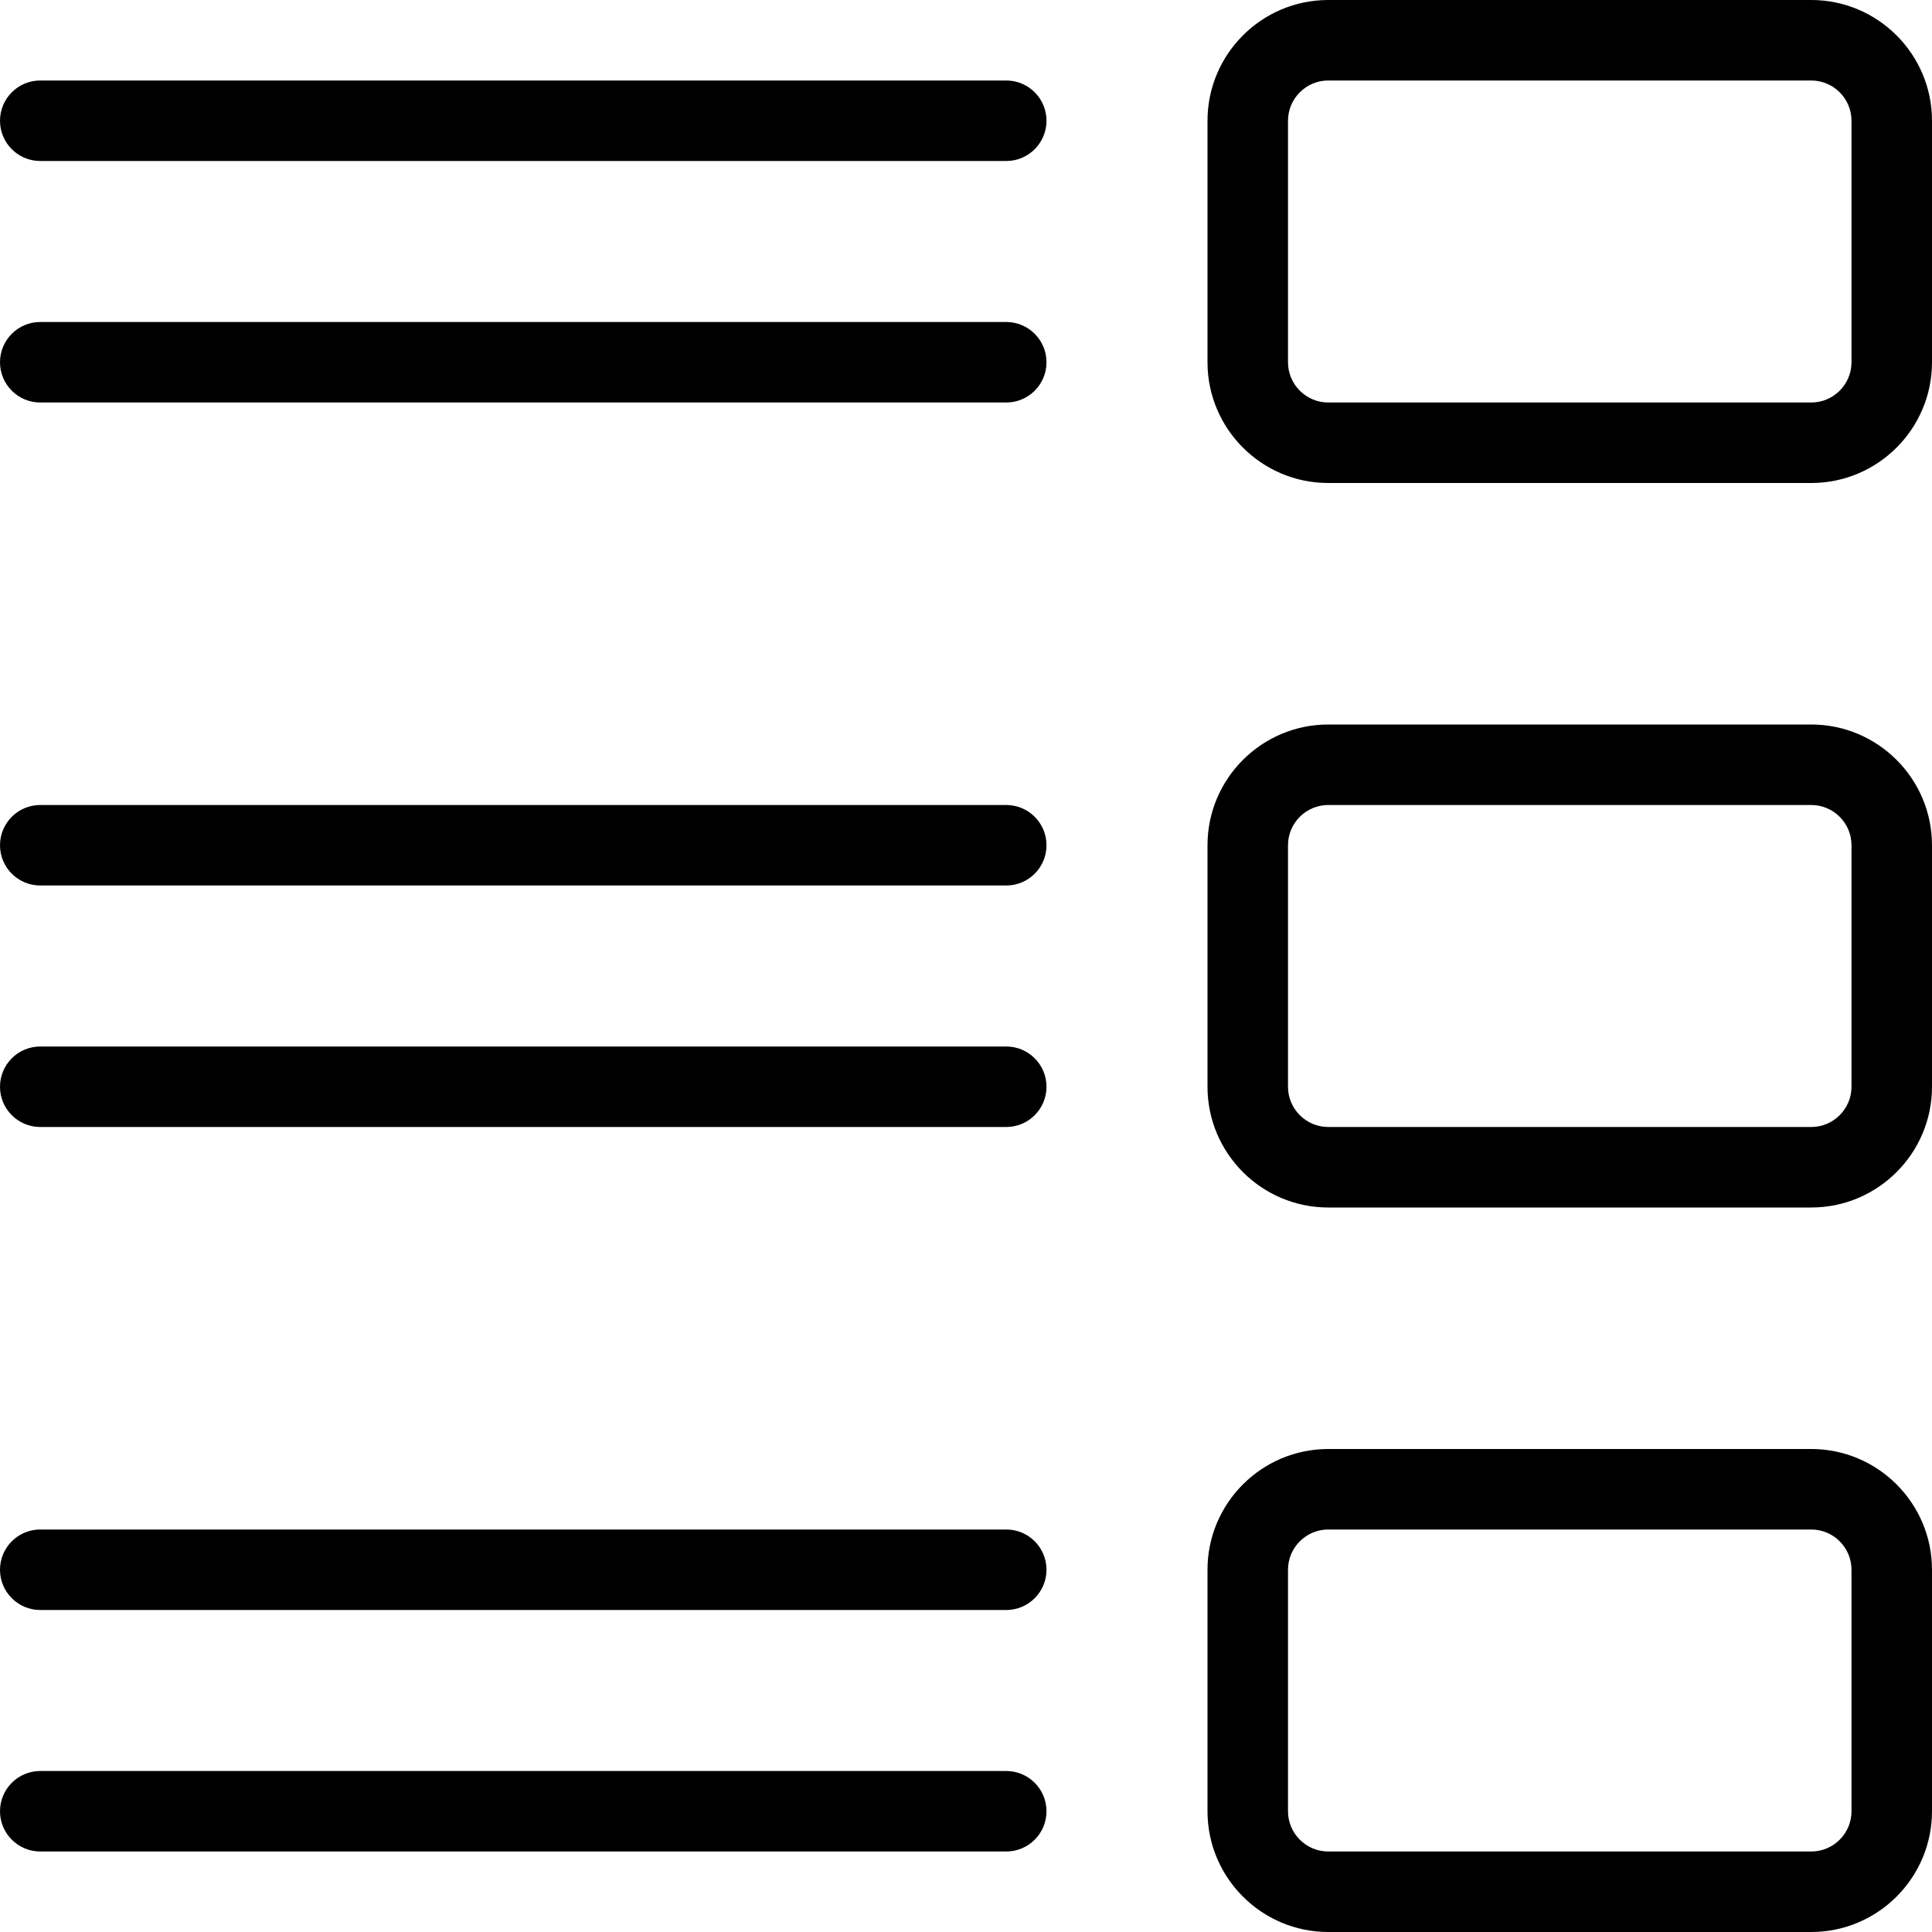
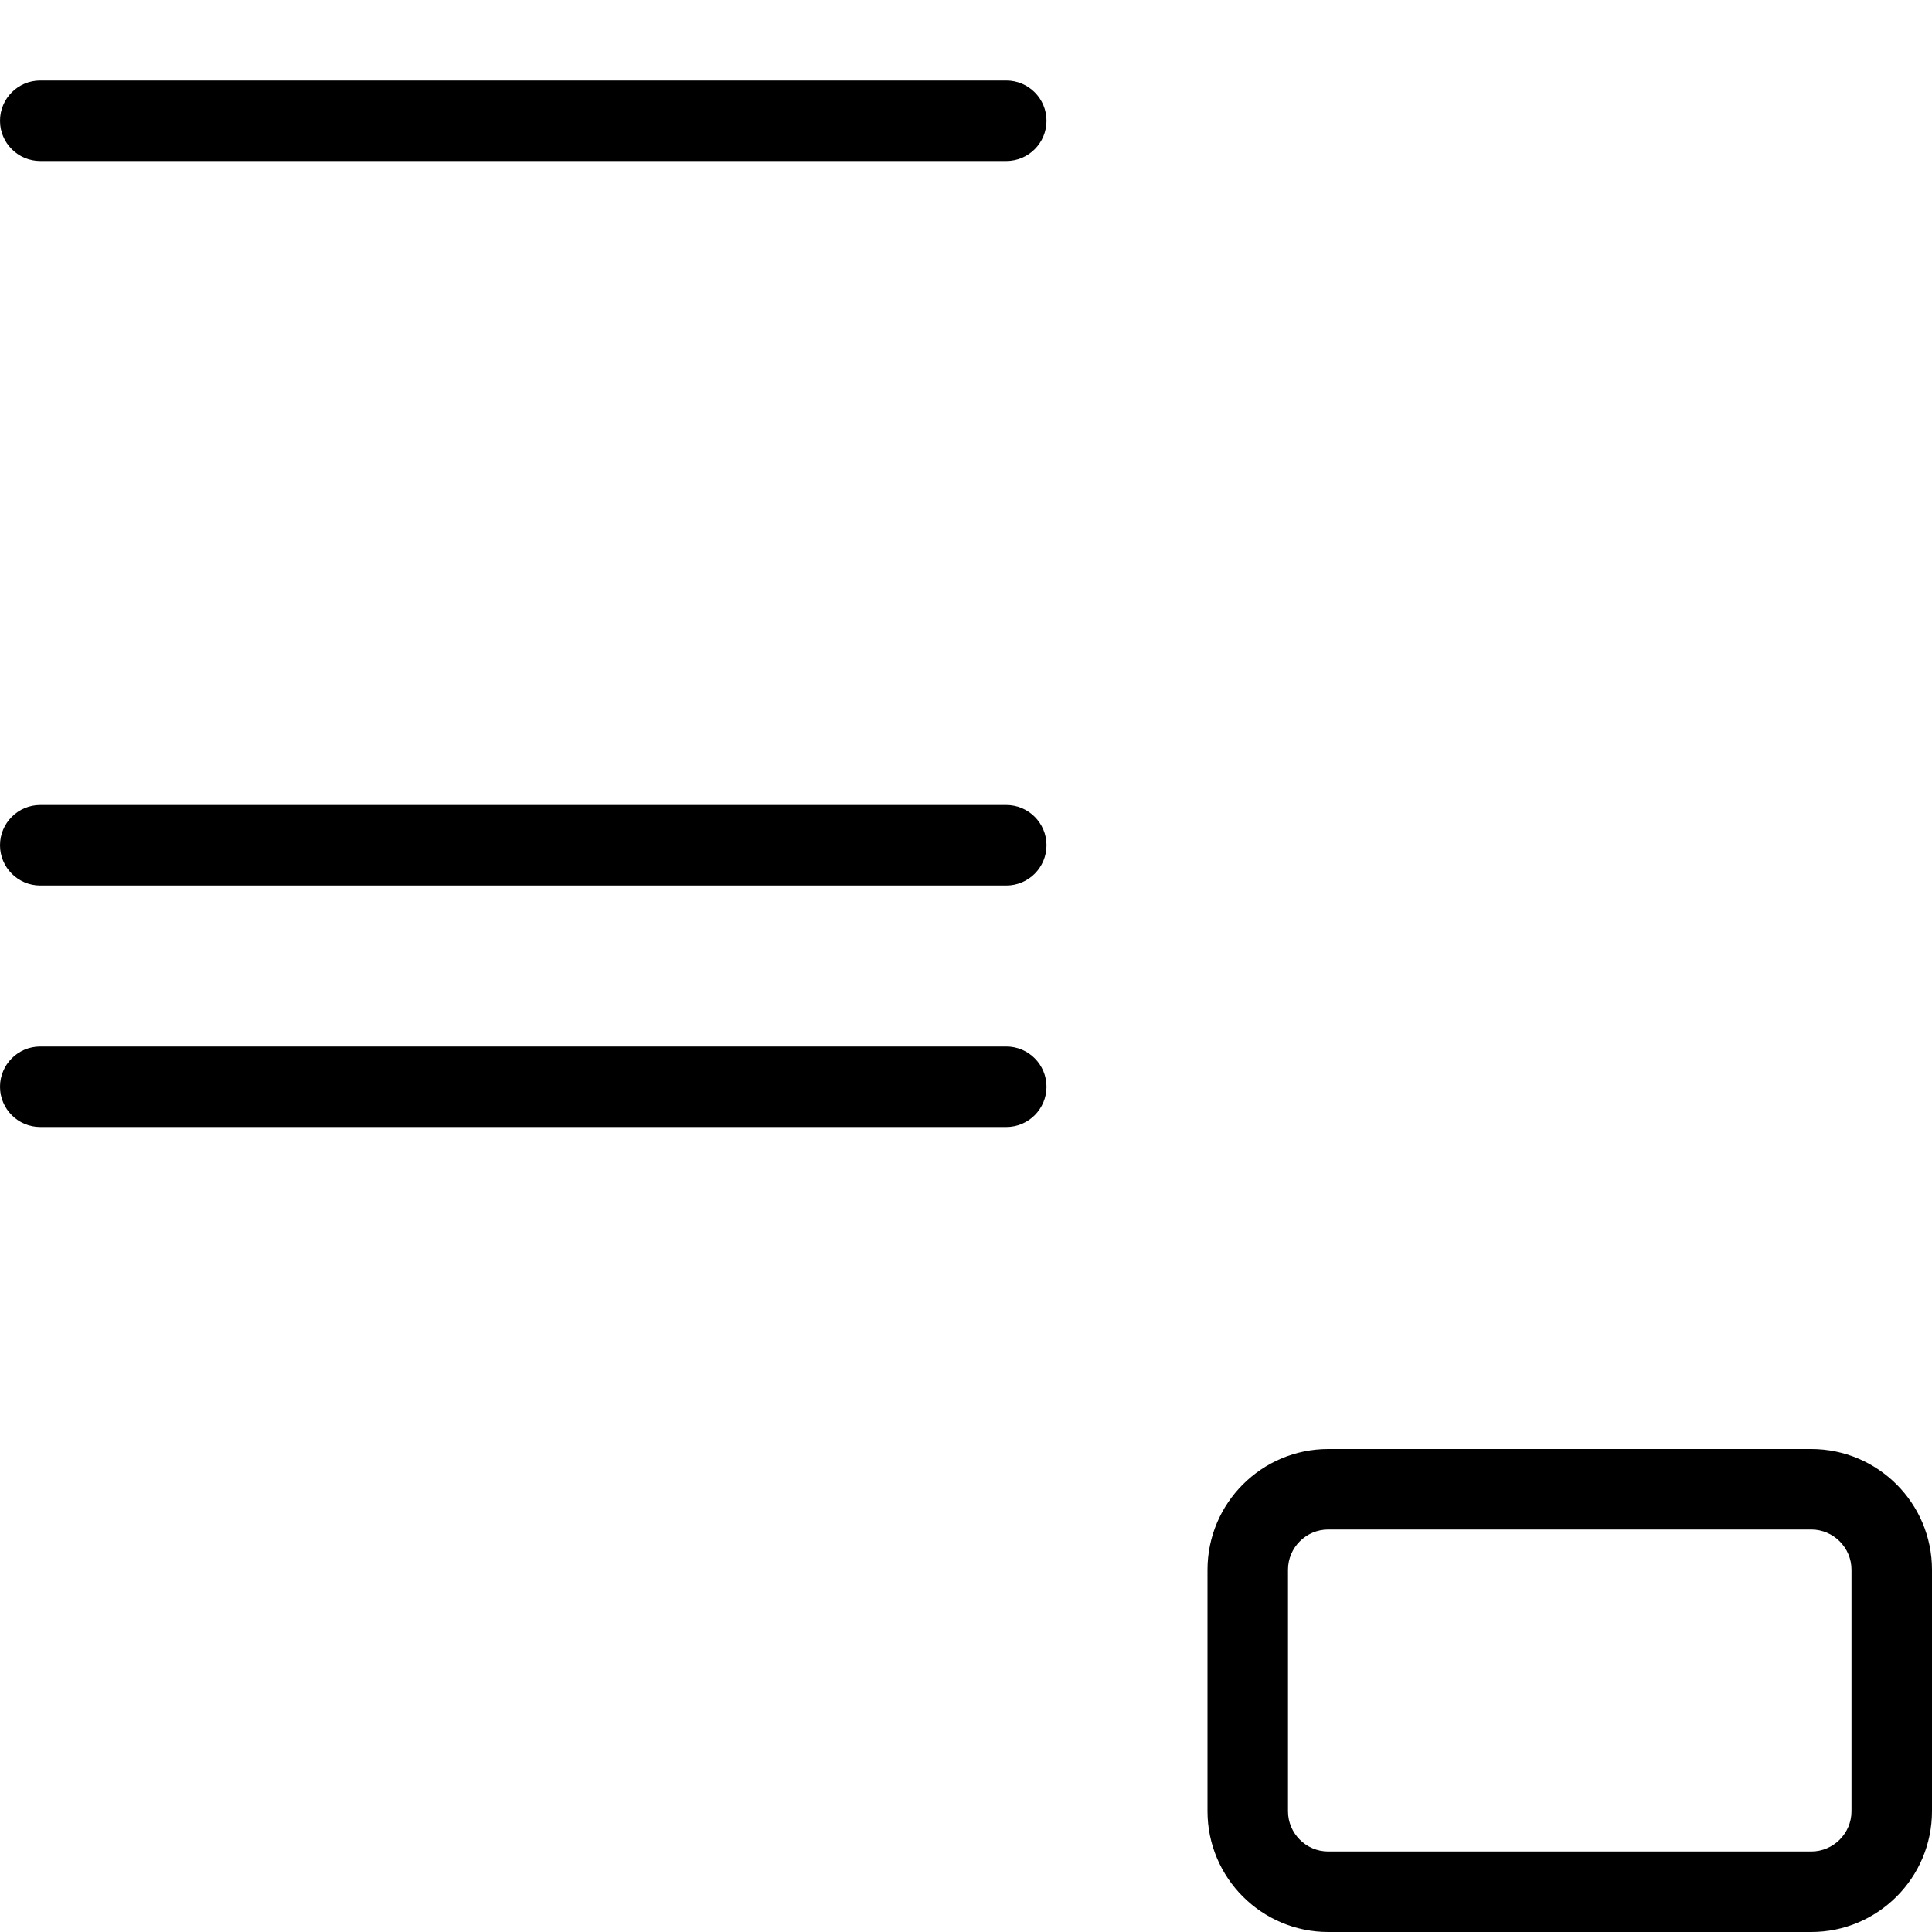
<svg xmlns="http://www.w3.org/2000/svg" id="light" enable-background="new 0 0 24 24" height="512" viewBox="0 0 24 24" width="512">
  <g>
-     <path d="m22.5 6h-6c-.827 0-1.5-.673-1.5-1.5v-3c0-.827.673-1.5 1.5-1.5h6c.827 0 1.5.673 1.5 1.5v3c0 .827-.673 1.5-1.5 1.5zm-6-5c-.275 0-.5.224-.5.5v3c0 .276.225.5.5.5h6c.275 0 .5-.224.5-.5v-3c0-.276-.225-.5-.5-.5z" />
-   </g>
+     </g>
  <g>
-     <path d="m22.5 15h-6c-.827 0-1.5-.673-1.5-1.5v-3c0-.827.673-1.5 1.5-1.5h6c.827 0 1.5.673 1.5 1.5v3c0 .827-.673 1.5-1.5 1.5zm-6-5c-.275 0-.5.224-.5.5v3c0 .276.225.5.5.5h6c.275 0 .5-.224.5-.5v-3c0-.276-.225-.5-.5-.5z" />
-   </g>
+     </g>
  <g>
    <path d="m22.5 24h-6c-.827 0-1.5-.673-1.5-1.5v-3c0-.827.673-1.5 1.5-1.5h6c.827 0 1.5.673 1.5 1.5v3c0 .827-.673 1.5-1.5 1.5zm-6-5c-.275 0-.5.224-.5.5v3c0 .276.225.5.5.5h6c.275 0 .5-.224.5-.5v-3c0-.276-.225-.5-.5-.5z" />
  </g>
  <g>
    <path d="m12.5 2h-12c-.276 0-.5-.224-.5-.5s.224-.5.5-.5h12c.276 0 .5.224.5.5s-.224.5-.5.5z" />
  </g>
  <g>
-     <path d="m12.5 5h-12c-.276 0-.5-.224-.5-.5s.224-.5.5-.5h12c.276 0 .5.224.5.5s-.224.5-.5.5z" />
-   </g>
+     </g>
  <g>
    <path d="m12.5 11h-12c-.276 0-.5-.224-.5-.5s.224-.5.5-.5h12c.276 0 .5.224.5.5s-.224.5-.5.5z" />
  </g>
  <g>
    <path d="m12.5 14h-12c-.276 0-.5-.224-.5-.5s.224-.5.5-.5h12c.276 0 .5.224.5.5s-.224.5-.5.5z" />
  </g>
  <g>
-     <path d="m12.5 20h-12c-.276 0-.5-.224-.5-.5s.224-.5.5-.5h12c.276 0 .5.224.5.5s-.224.5-.5.5z" />
-   </g>
+     </g>
  <g>
-     <path d="m12.5 23h-12c-.276 0-.5-.224-.5-.5s.224-.5.5-.5h12c.276 0 .5.224.5.5s-.224.5-.5.5z" />
-   </g>
+     </g>
</svg>